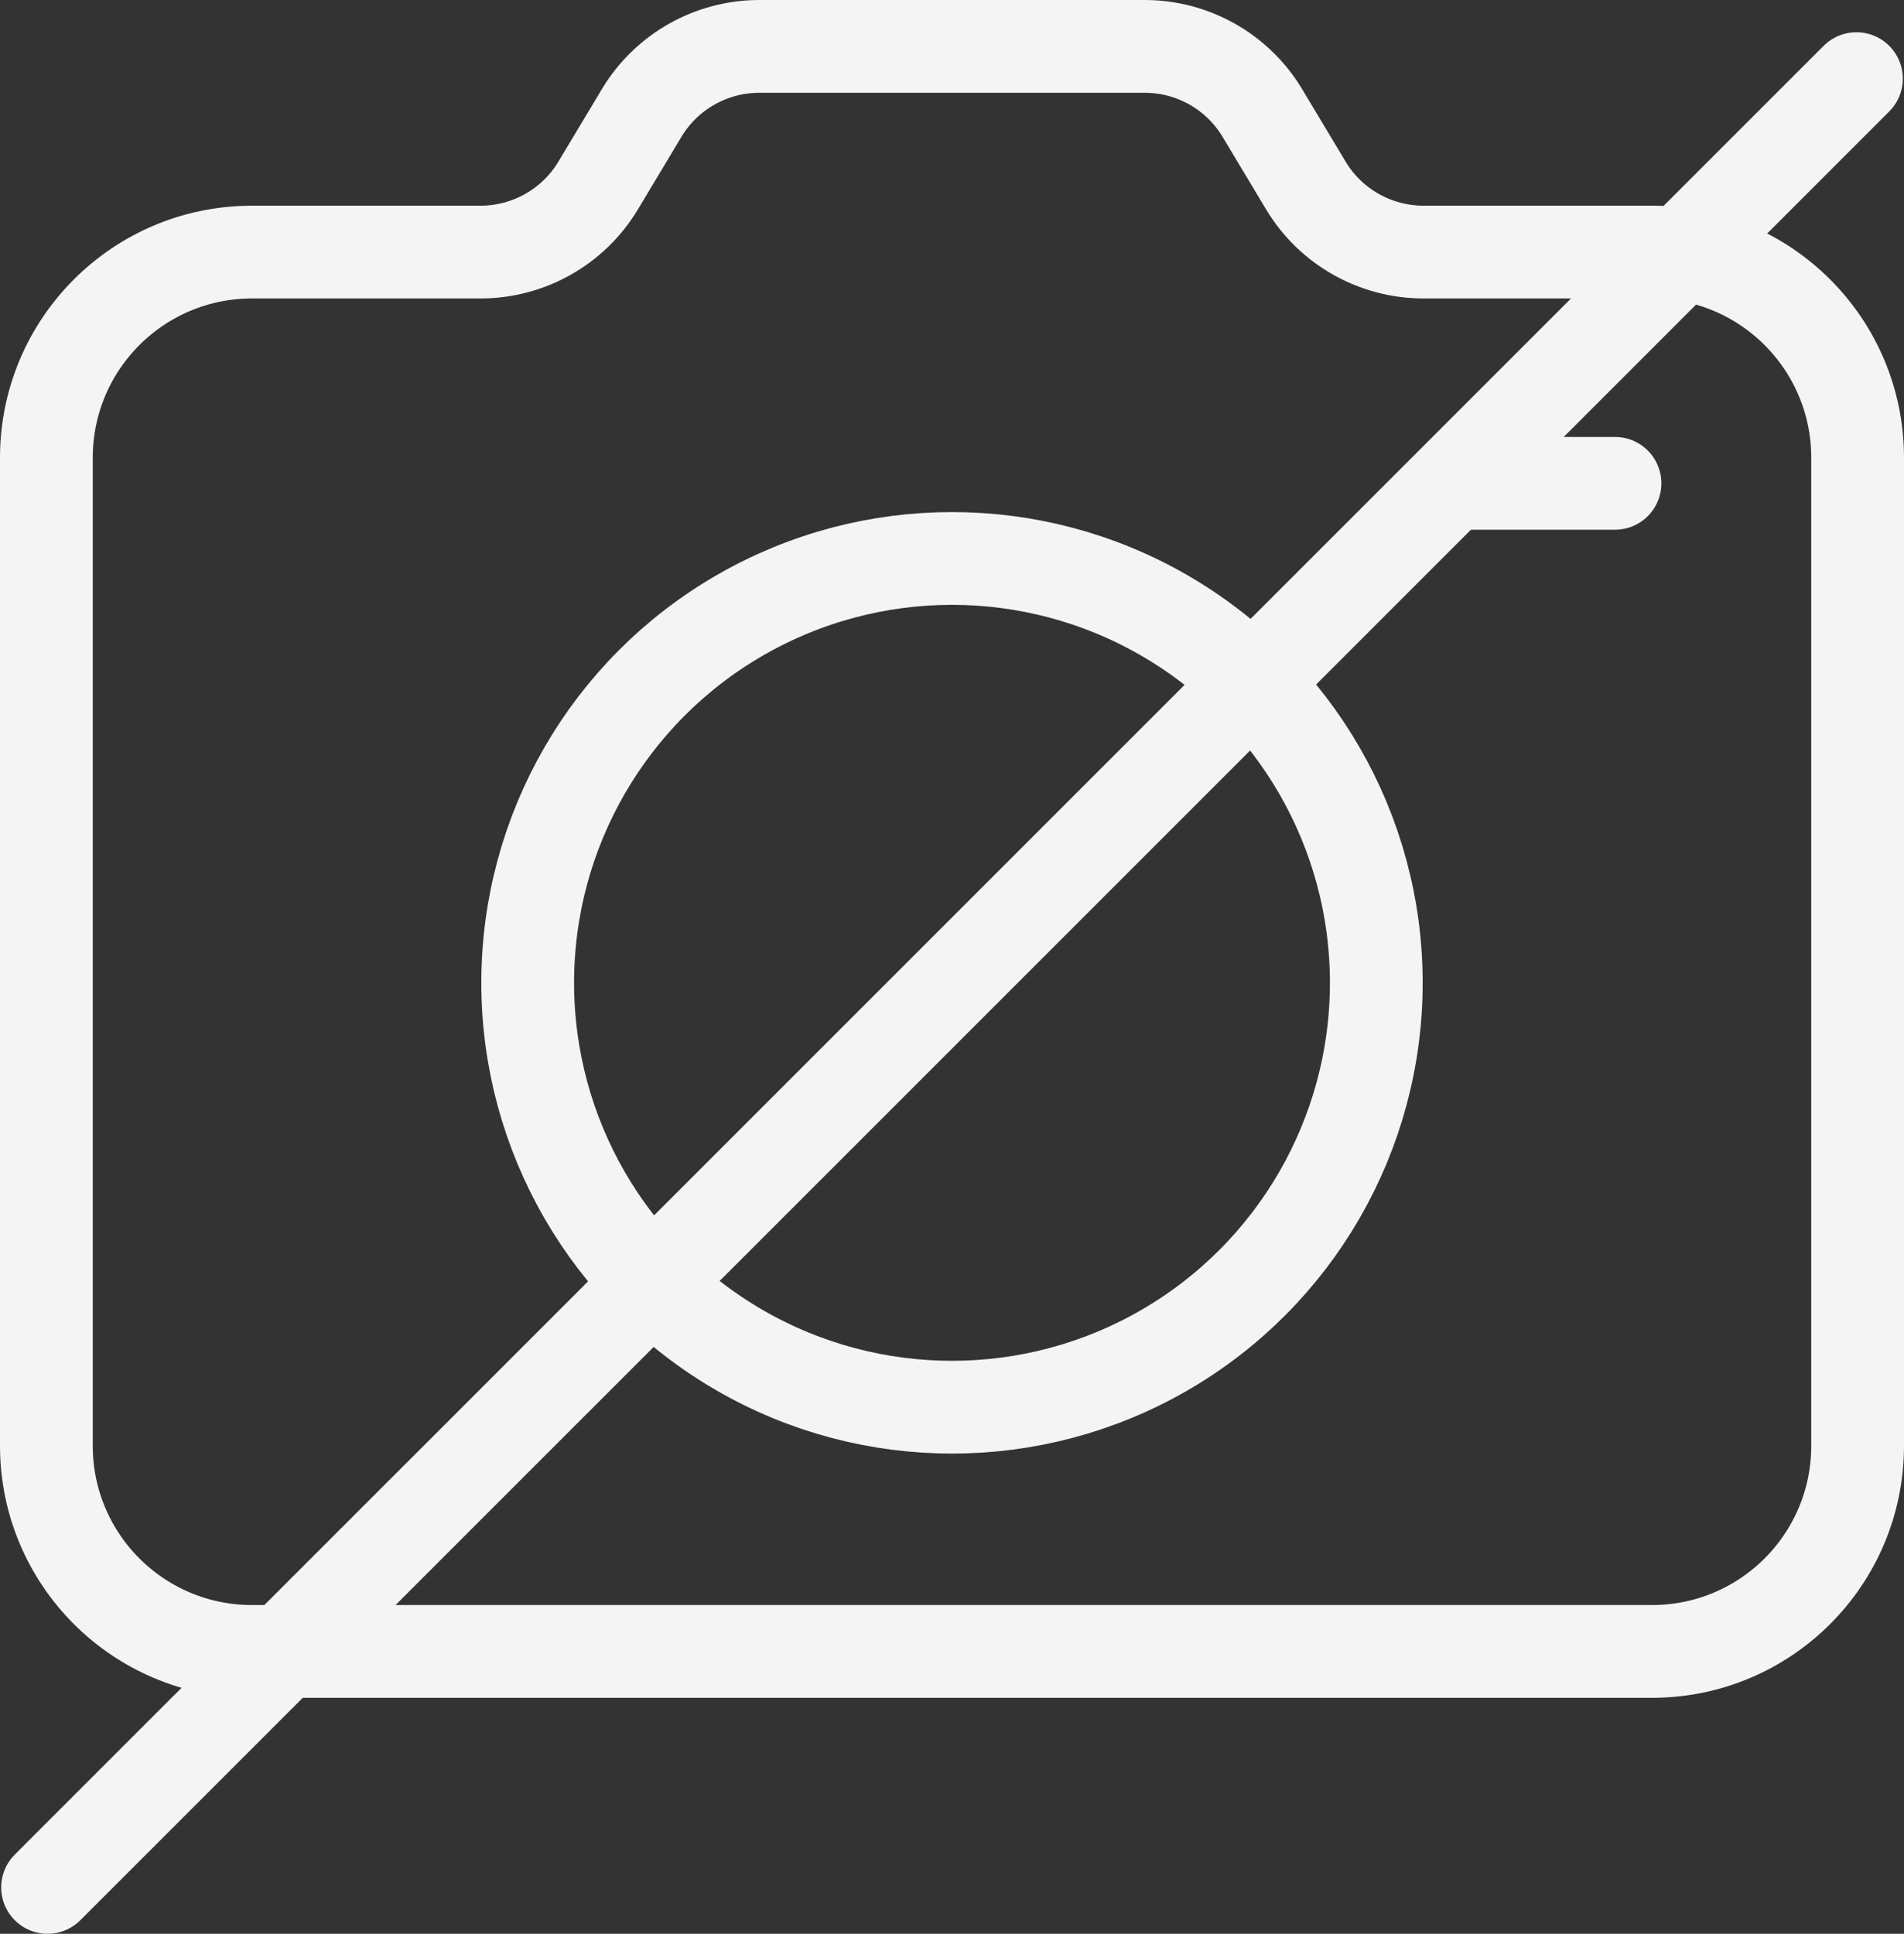
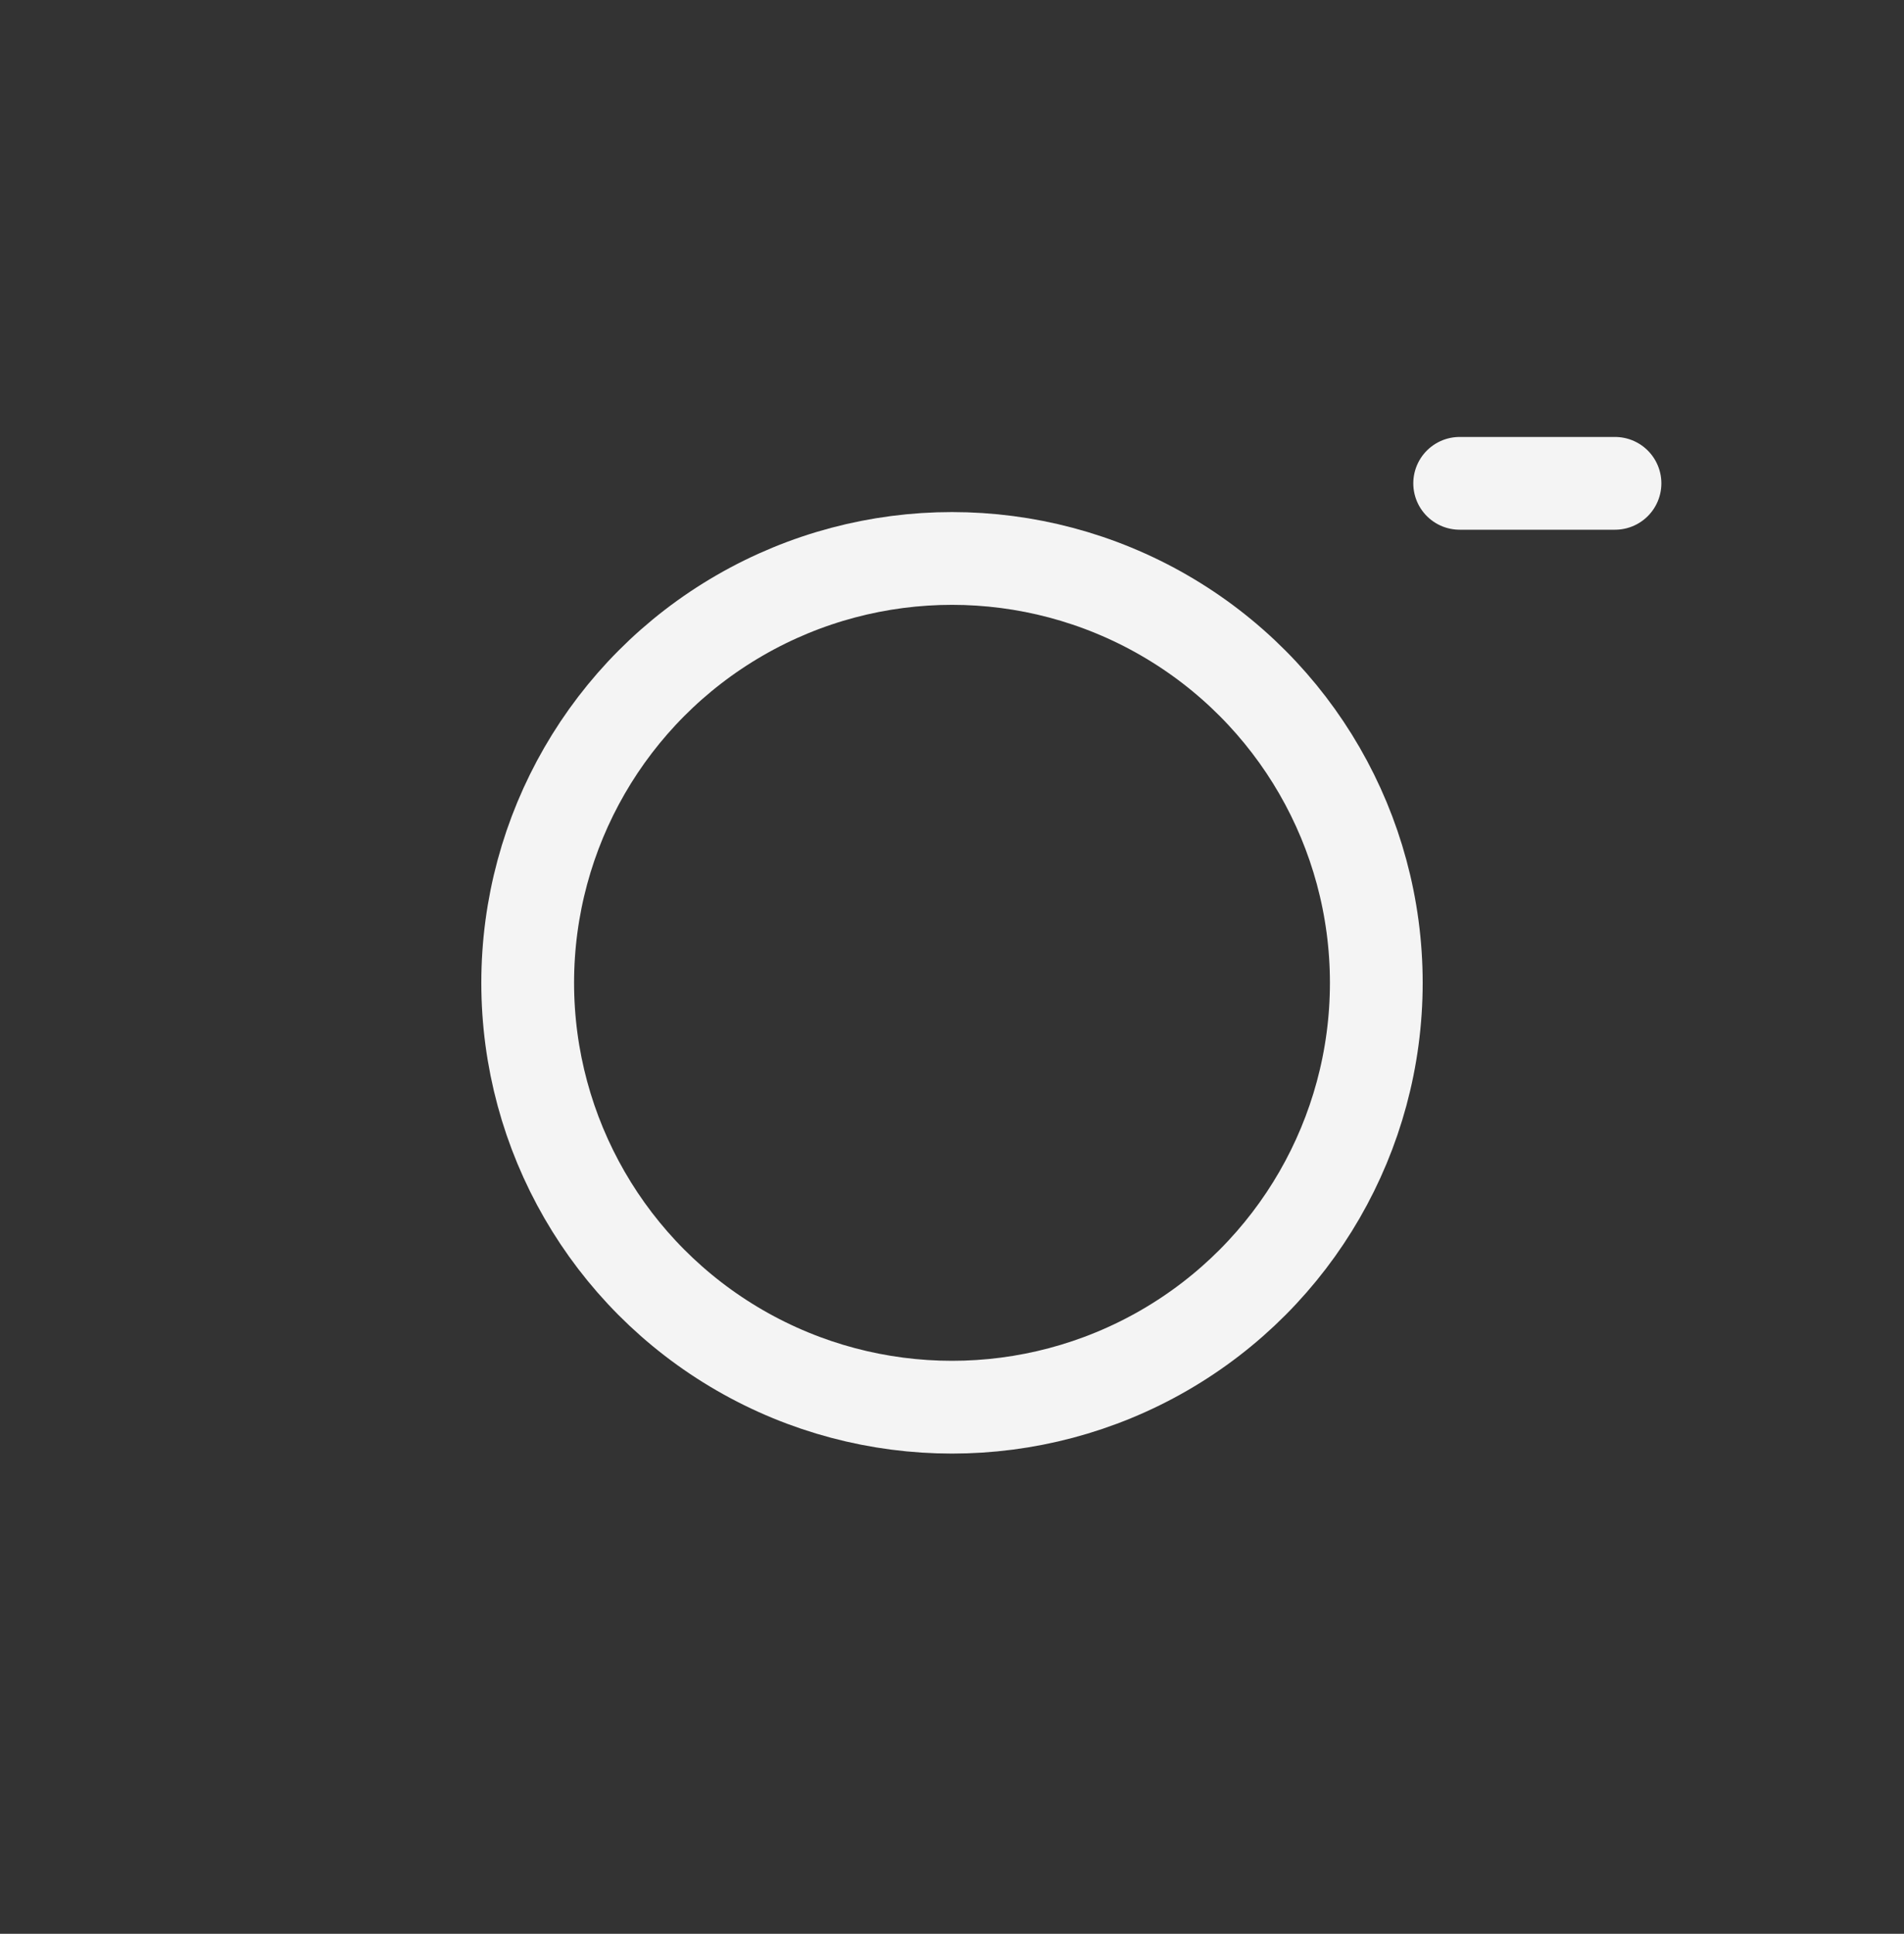
<svg xmlns="http://www.w3.org/2000/svg" xmlns:ns1="http://sodipodi.sourceforge.net/DTD/sodipodi-0.dtd" xmlns:ns2="http://www.inkscape.org/namespaces/inkscape" version="1.1" id="Layer_1" x="0px" y="0px" viewBox="0 0 484.187 491.687" xml:space="preserve" ns1:docname="nophoto_in_card.svg" width="484.187" height="491.687" ns2:version="1.0.2 (e86c870879, 2021-01-15)">
  <rect x="0" y="0" width="484.187" height="491.687" fill="#333333" stroke="none" />
  <defs id="defs19" />
  <ns1:namedview pagecolor="#ffffff" bordercolor="#666666" borderopacity="1" objecttolerance="10" gridtolerance="10" guidetolerance="10" ns2:pageopacity="0" ns2:pageshadow="2" ns2:window-width="1939" ns2:window-height="1121" id="namedview17" showgrid="false" ns2:zoom="1.1916667" ns2:cx="242.0935" ns2:cy="245.7935" ns2:window-x="0" ns2:window-y="0" ns2:window-maximized="0" ns2:current-layer="Layer_1" fit-margin-top="0" fit-margin-left="0" fit-margin-right="0" fit-margin-bottom="0" />
  <style type="text/css" id="style2">
	.st0{fill:#FFFFFF;}
	.st1{fill:none;stroke:#F4F4F4;stroke-width:23.587;stroke-miterlimit:10;}
	.st2{fill:none;stroke:#F4F4F4;stroke-width:23.587;stroke-linecap:round;stroke-linejoin:round;stroke-miterlimit:10;}
</style>
  <g id="g14" transform="translate(-57.907,-54.206)">
-     <path class="st1" d="M 478,474.1 H 122 c -28.9,0 -52.3,-23.4 -52.3,-52.3 V 170.6 c 0,-28.9 23.4,-52.3 52.3,-52.3 h 58.1 c 12.2,0 23.6,-6.4 29.9,-16.9 L 221.1,82.9 C 227.4,72.4 238.8,66 251,66 h 98 c 12.2,0 23.6,6.4 29.9,16.9 l 11.1,18.5 c 6.3,10.5 17.7,16.9 29.9,16.9 H 478 c 28.9,0 52.3,23.4 52.3,52.3 v 251.2 c 0,28.9 -23.4,52.3 -52.3,52.3 z" id="path6" />
    <circle class="st1" cx="300" cy="304.1" r="107.9" id="circle8" />
    <line class="st2" x1="468.6" y1="177.1" x2="429.1" y2="177.1" id="line10" />
-     <line class="st2" x1="530" y1="74.2" x2="70" y2="534.1" id="line12" />
  </g>
</svg>